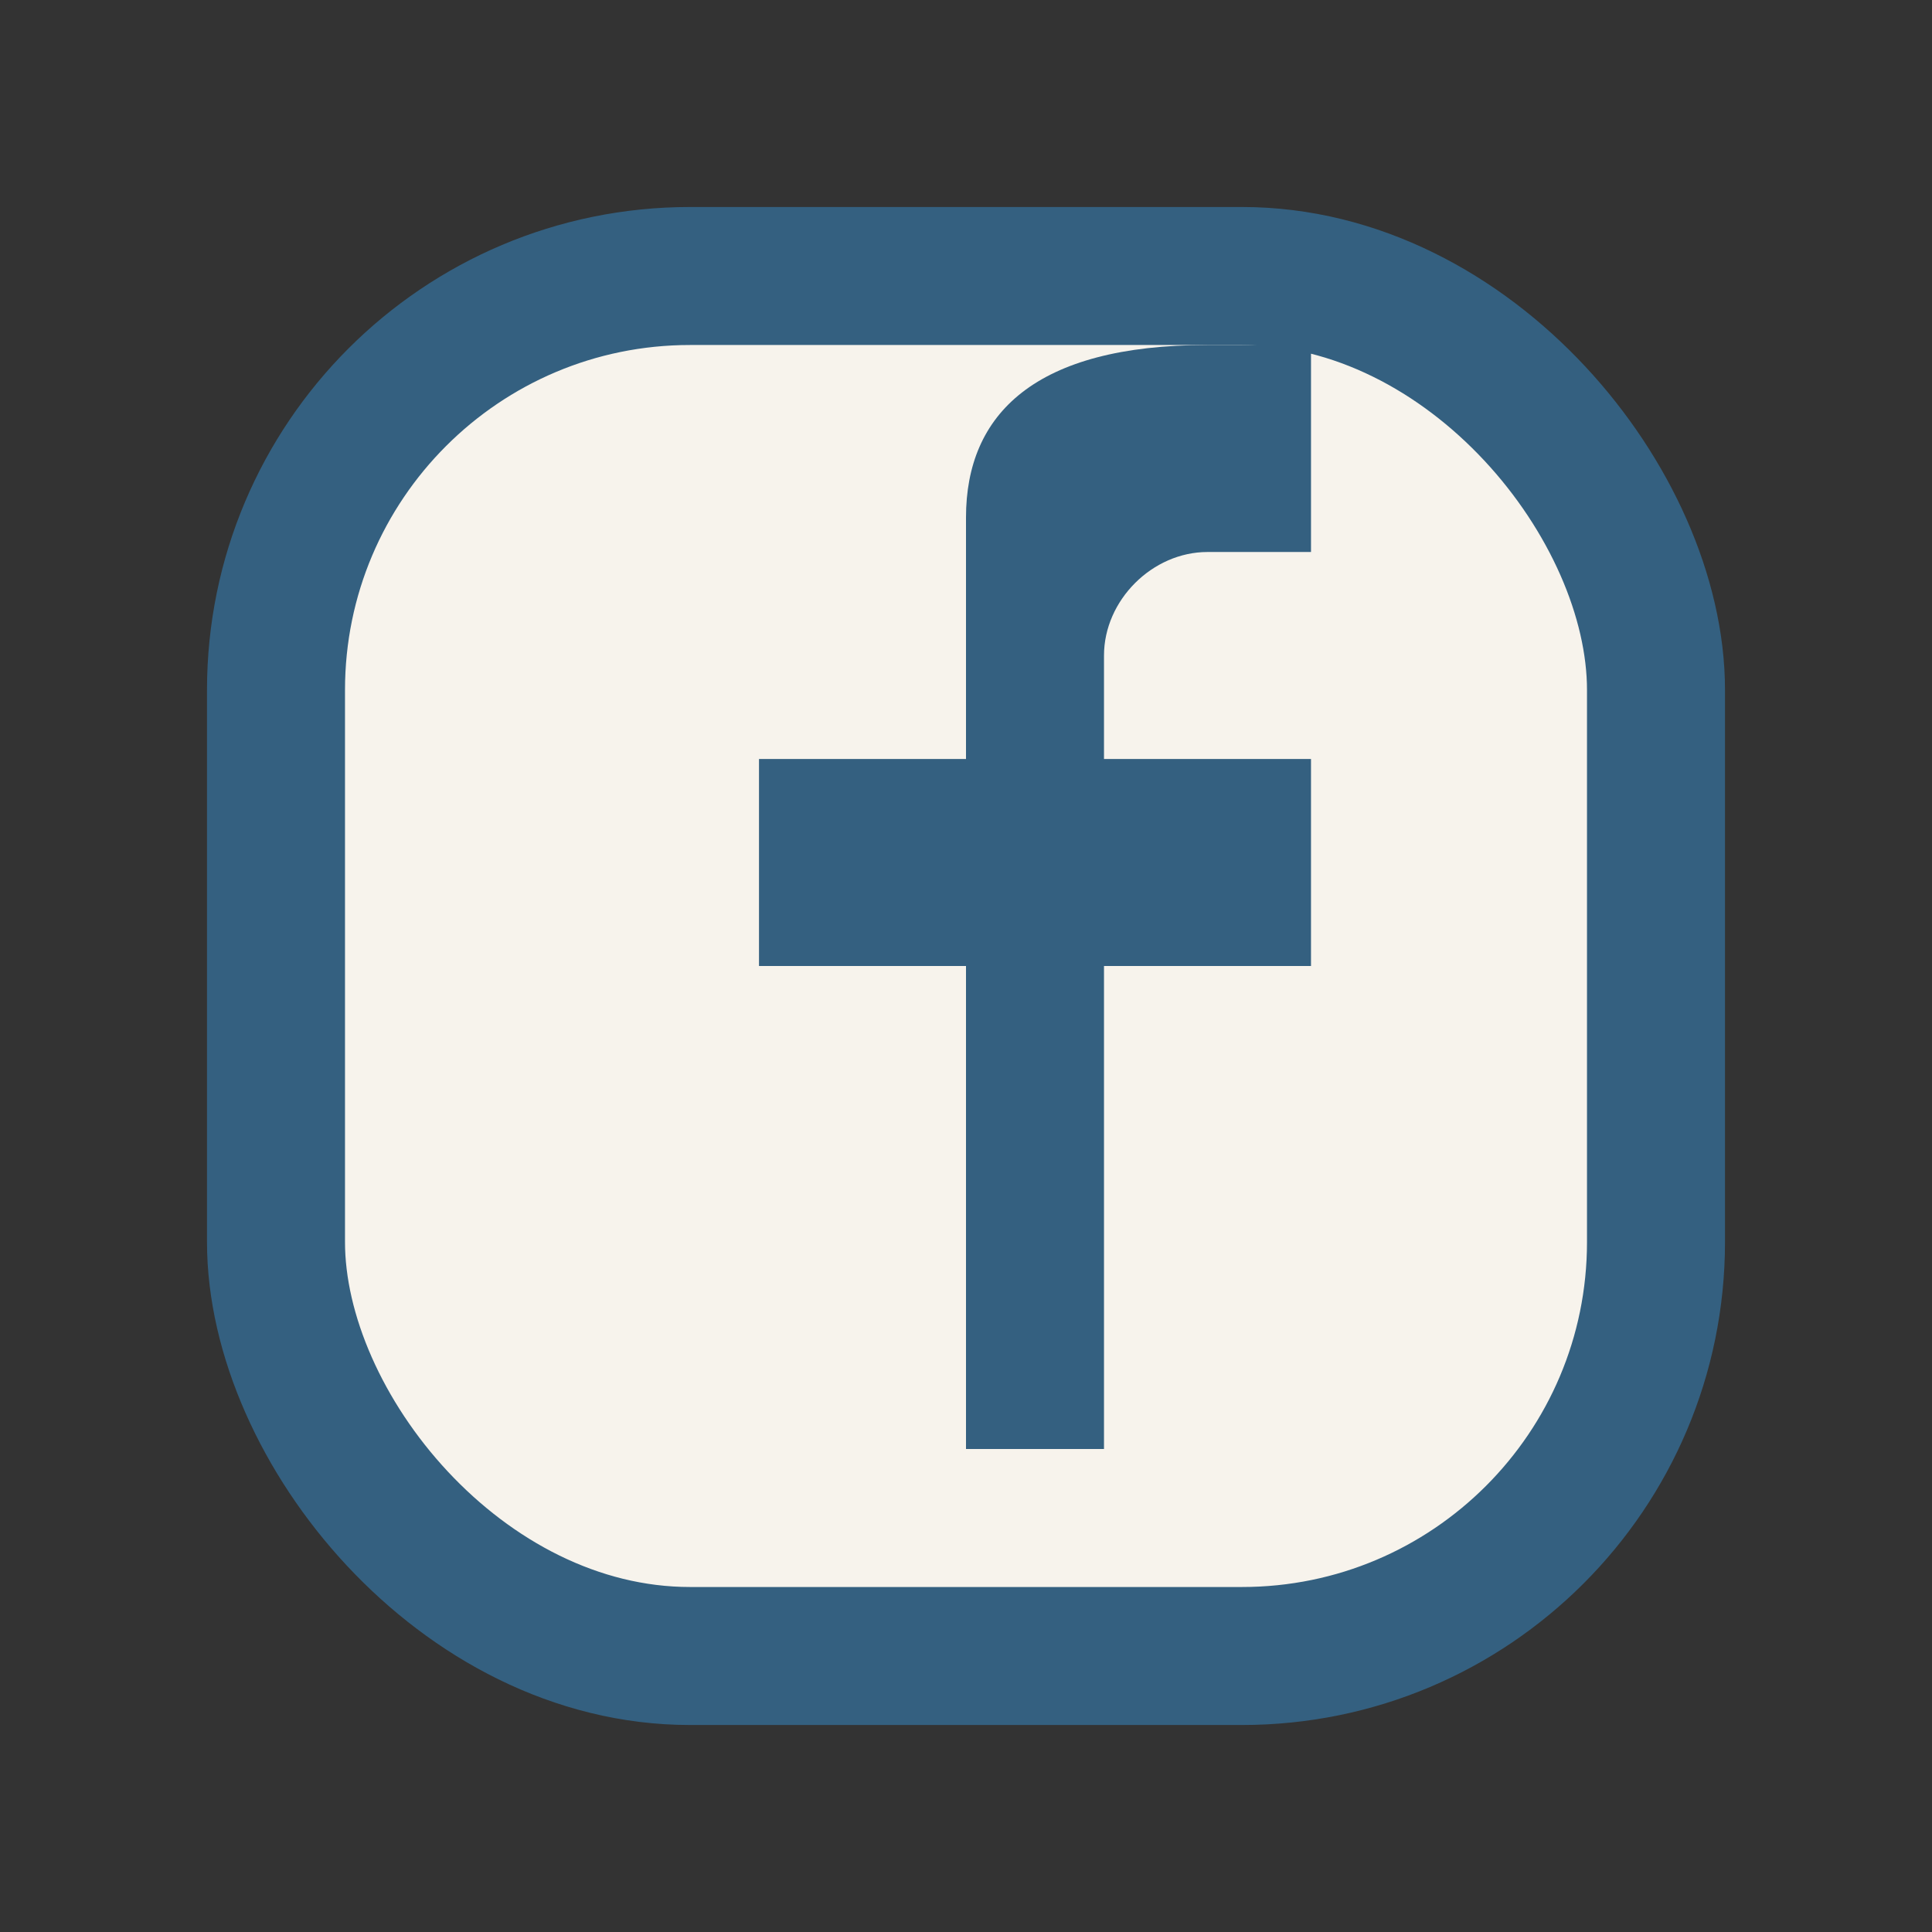
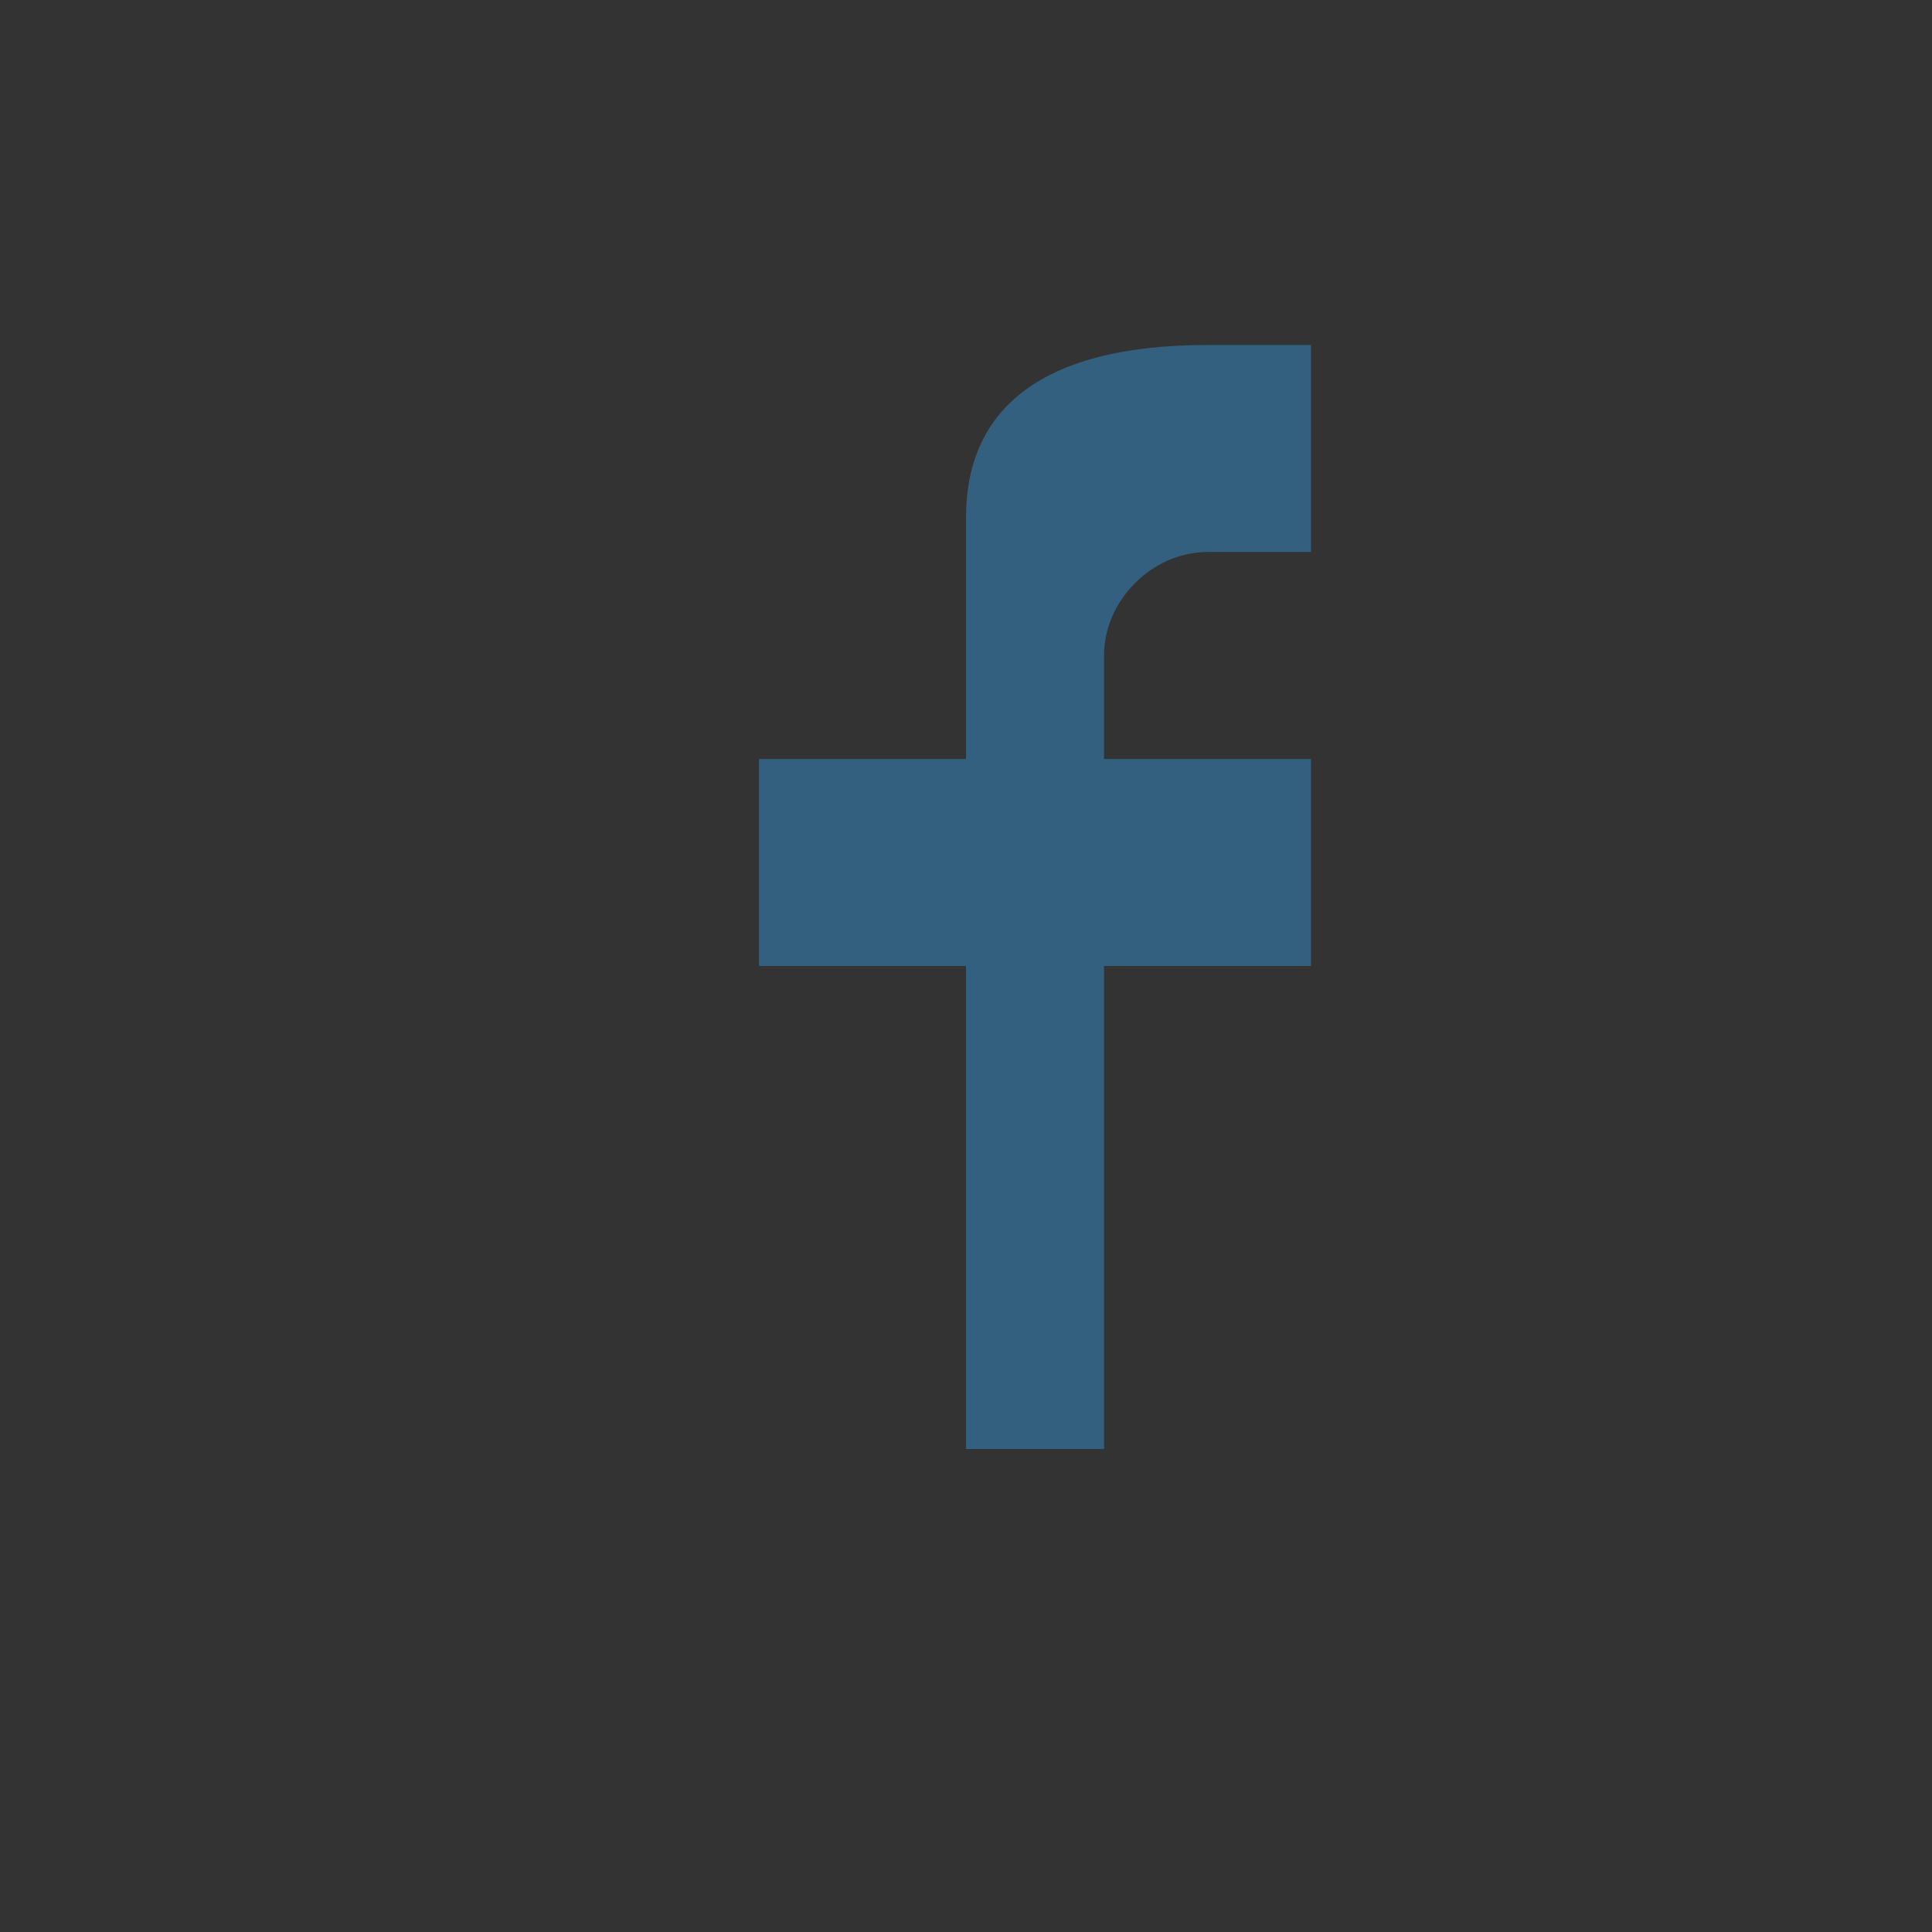
<svg xmlns="http://www.w3.org/2000/svg" width="28" height="28" viewBox="0 0 28 28">
  <rect x="0" y="0" width="28" height="28" fill="#333333" stroke="none" />
-   <rect x="4" y="4" width="20" height="20" rx="6" fill="#F7F3EC" stroke="#346080" stroke-width="2" />
  <path d="M16 14h3v-3h-3V9.5c0-.8.7-1.5 1.5-1.5H19V5h-1.5C15 5 14 6 14 7.5V11H11v3h3v7h2v-7z" fill="#346080" />
</svg>